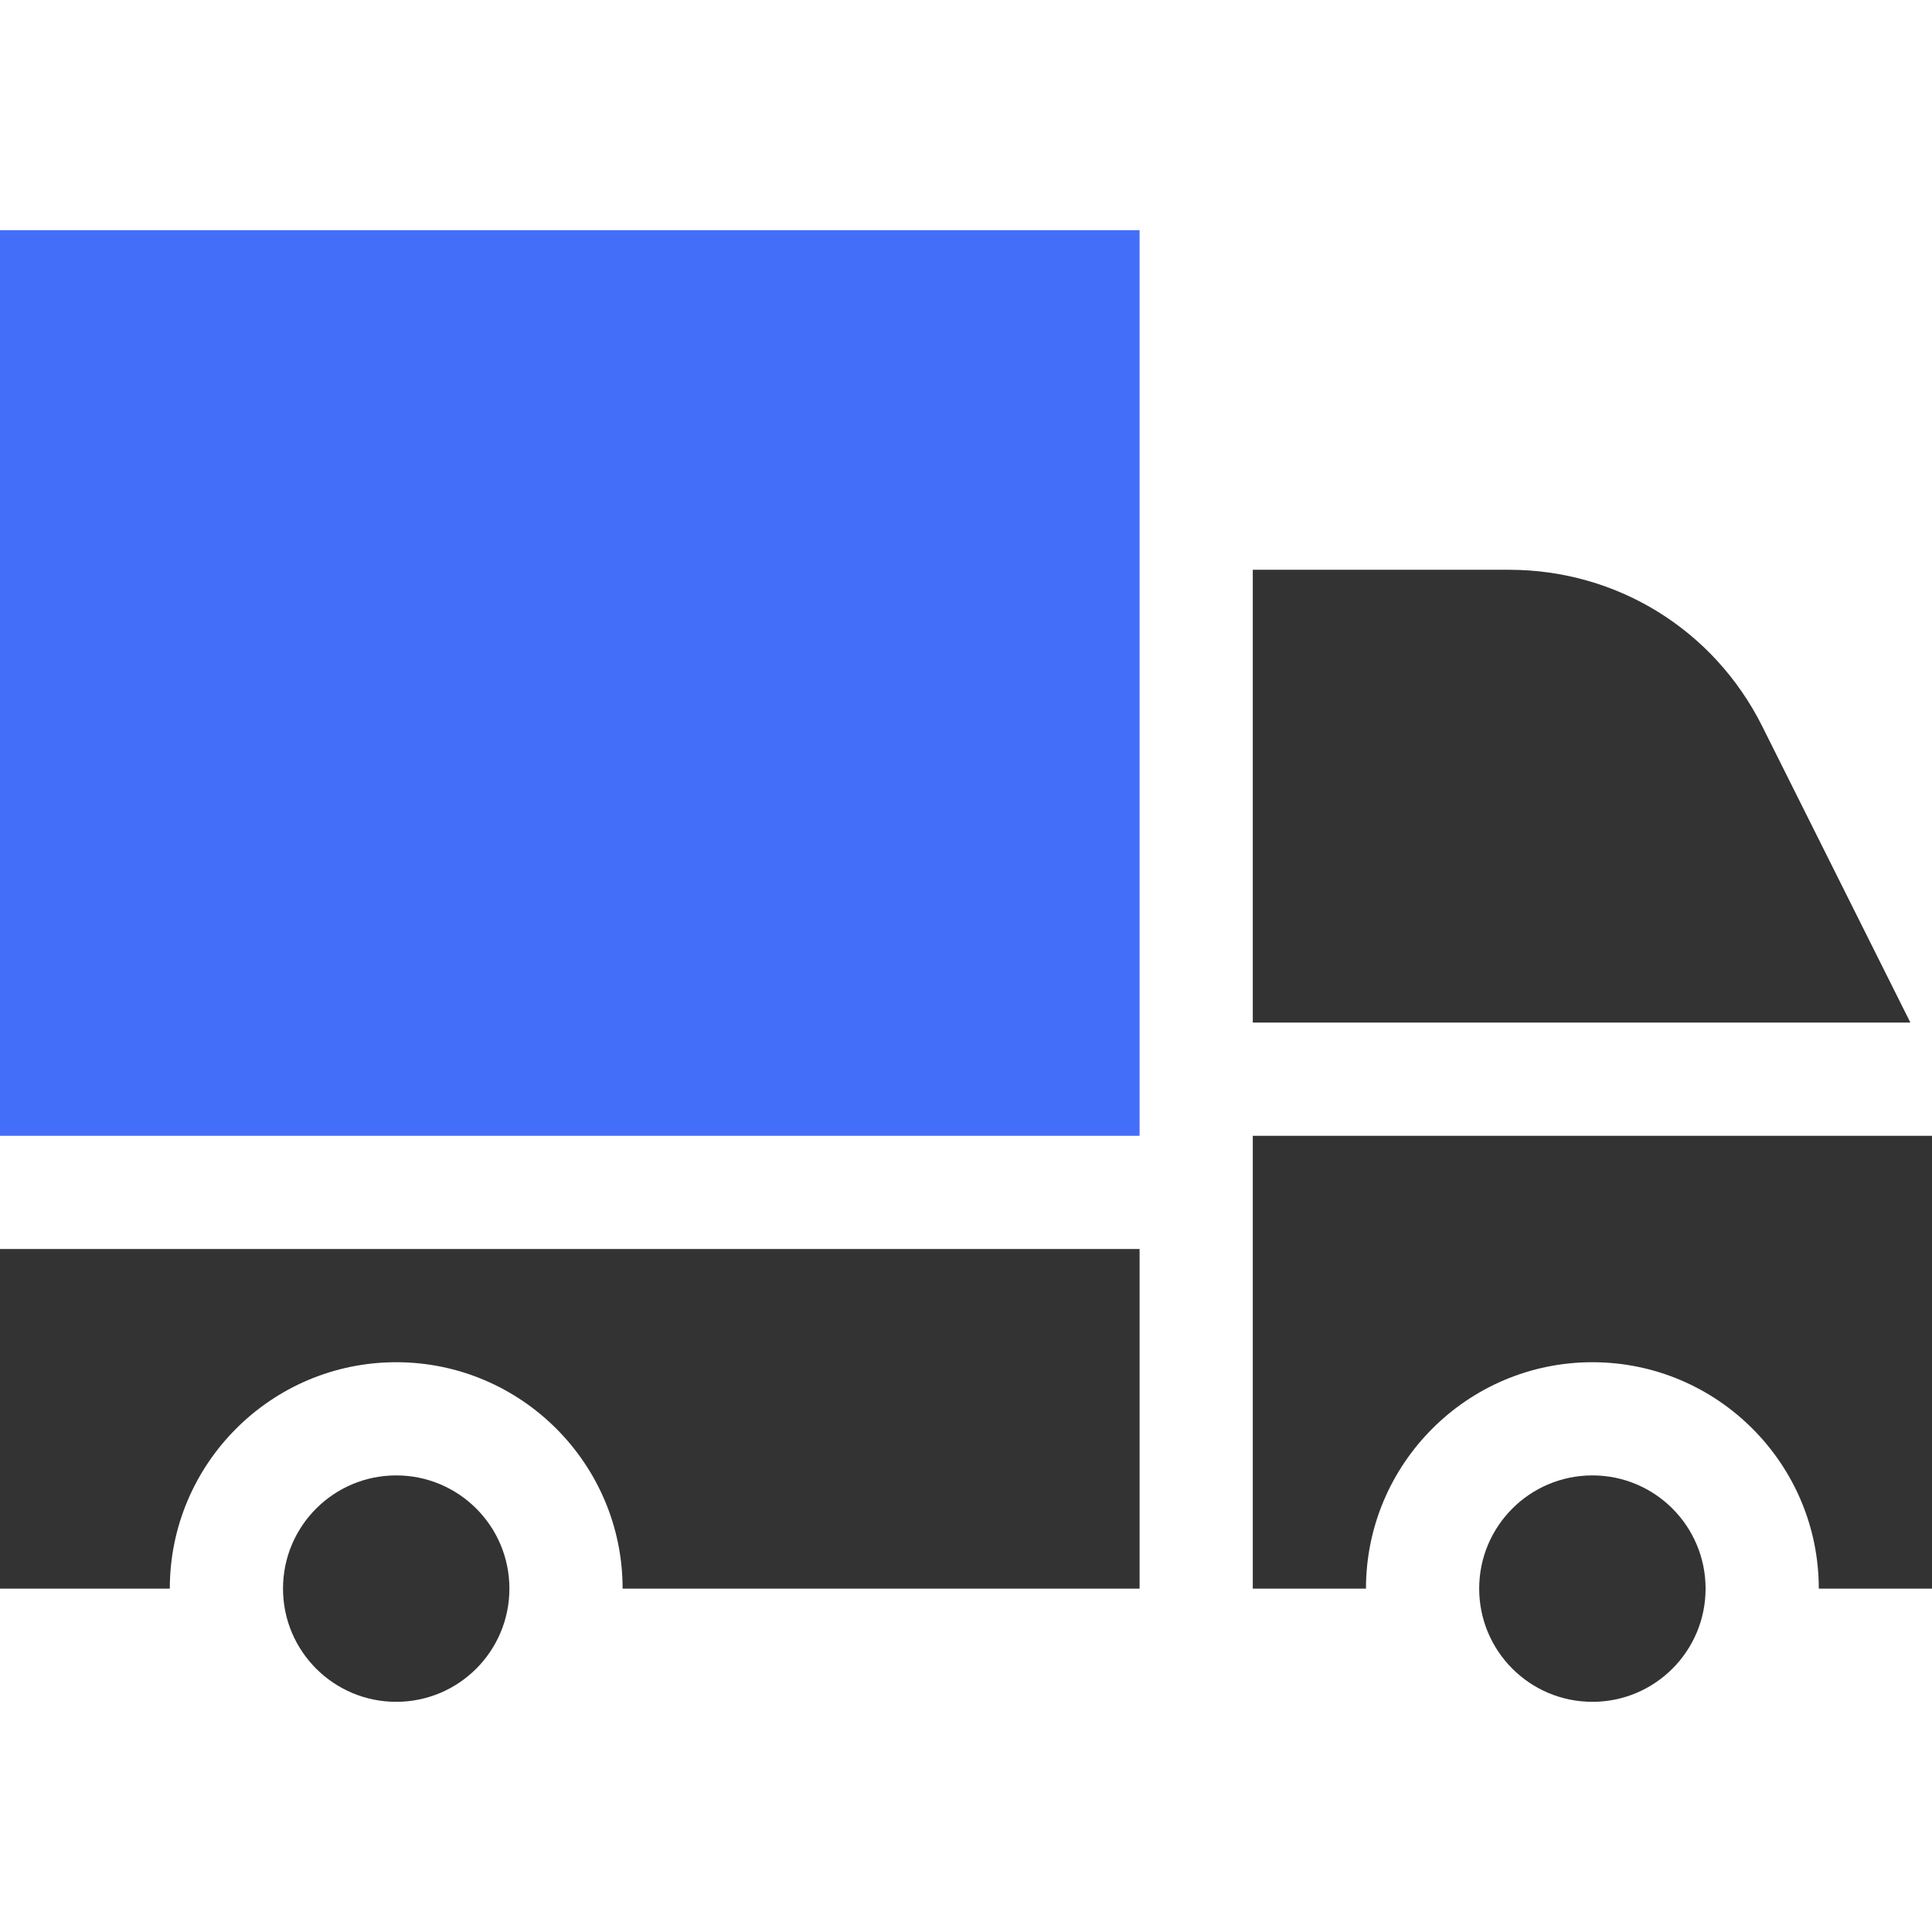
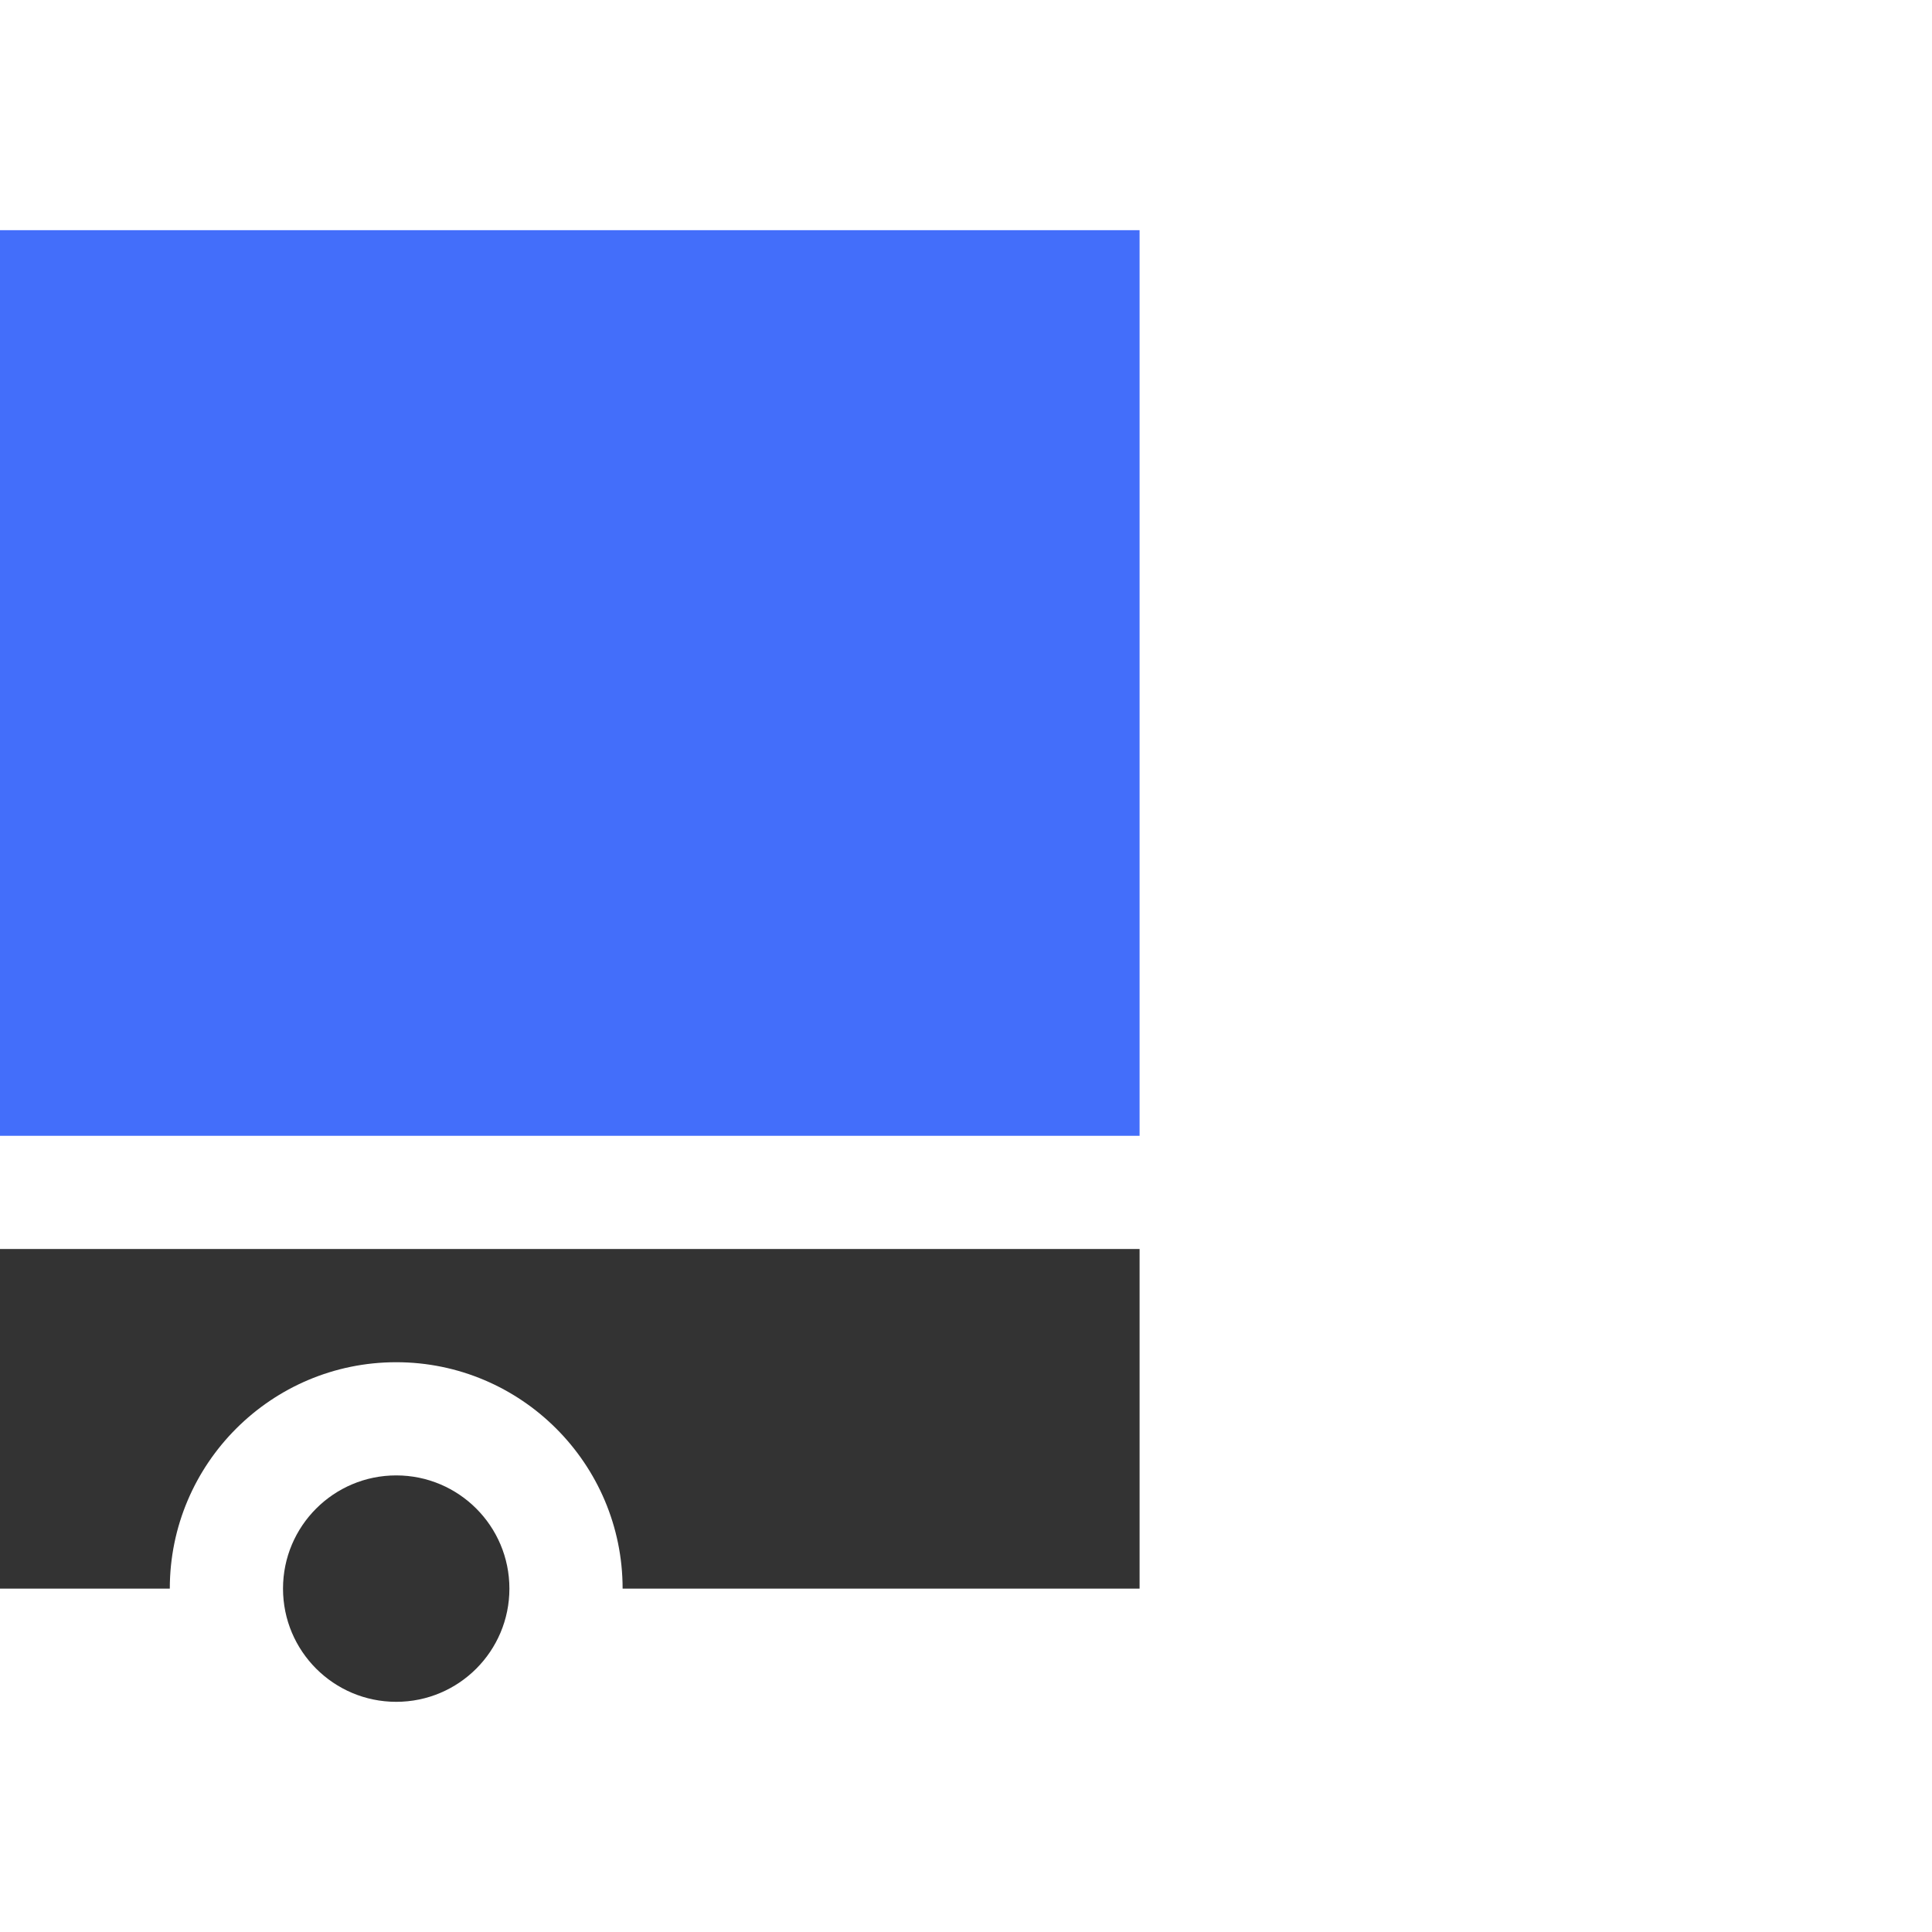
<svg xmlns="http://www.w3.org/2000/svg" width="72" height="72" viewBox="0 0 72 72" fill="none">
  <path d="M14.766 63.422C17.096 63.422 18.984 61.533 18.984 59.203C18.984 56.873 17.096 54.984 14.766 54.984C12.436 54.984 10.547 56.873 10.547 59.203C10.547 61.533 12.436 63.422 14.766 63.422Z" fill="#333333" />
-   <path d="M59.344 63.422C61.674 63.422 63.562 61.533 63.562 59.203C63.562 56.873 61.674 54.984 59.344 54.984C57.014 54.984 55.125 56.873 55.125 59.203C55.125 61.533 57.014 63.422 59.344 63.422Z" fill="#333333" />
  <path d="M0 8.578H42.469V42.328H0V8.578Z" fill="#436EFA" />
-   <path d="M46.688 38.109H71.195L65.672 27.064C63.871 23.467 60.258 21.234 56.239 21.234H46.688V38.109Z" fill="#333333" />
-   <path d="M46.688 59.203H50.906C50.906 54.55 54.69 50.766 59.344 50.766C63.997 50.766 67.781 54.55 67.781 59.203H72V42.328H46.688V59.203Z" fill="#333333" />
  <path d="M14.766 50.766C19.419 50.766 23.203 54.55 23.203 59.203H42.469V46.547H0V59.203H6.328C6.328 54.55 10.112 50.766 14.766 50.766Z" fill="#333333" />
</svg>